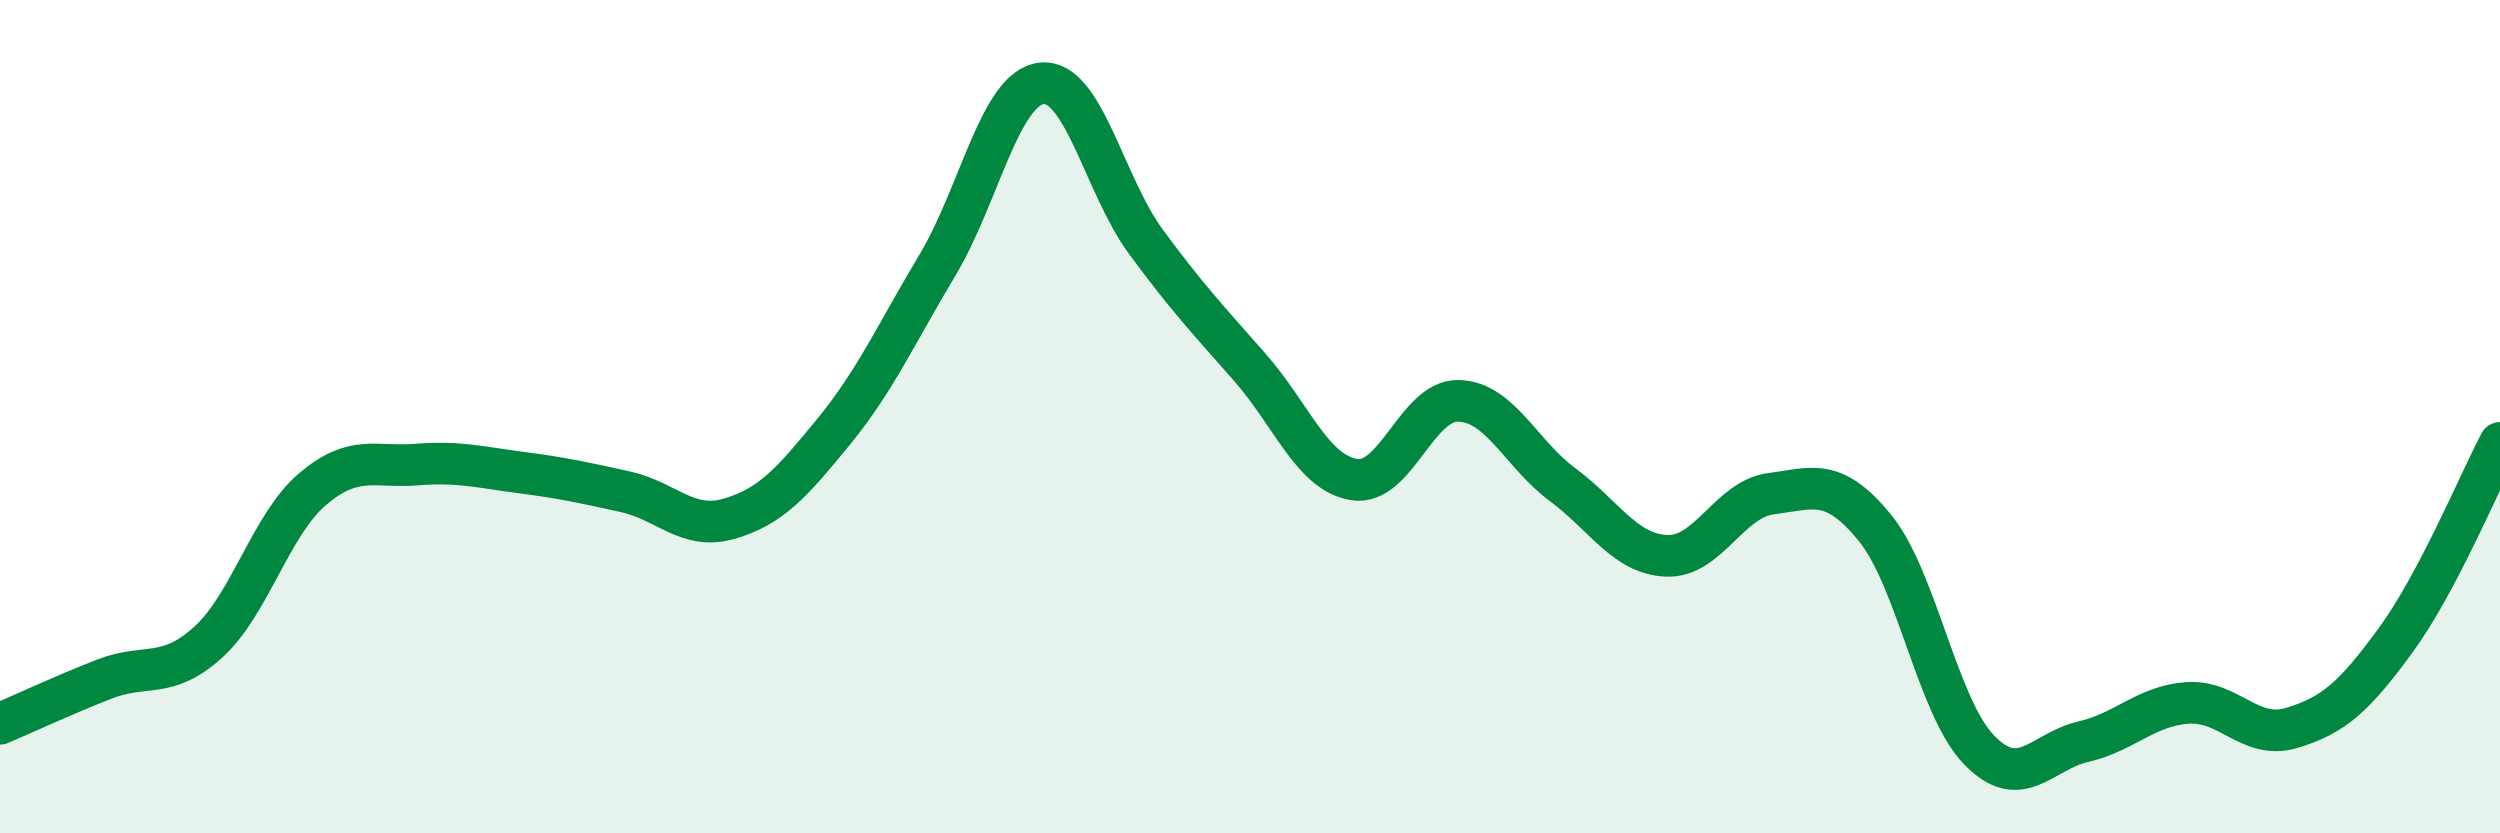
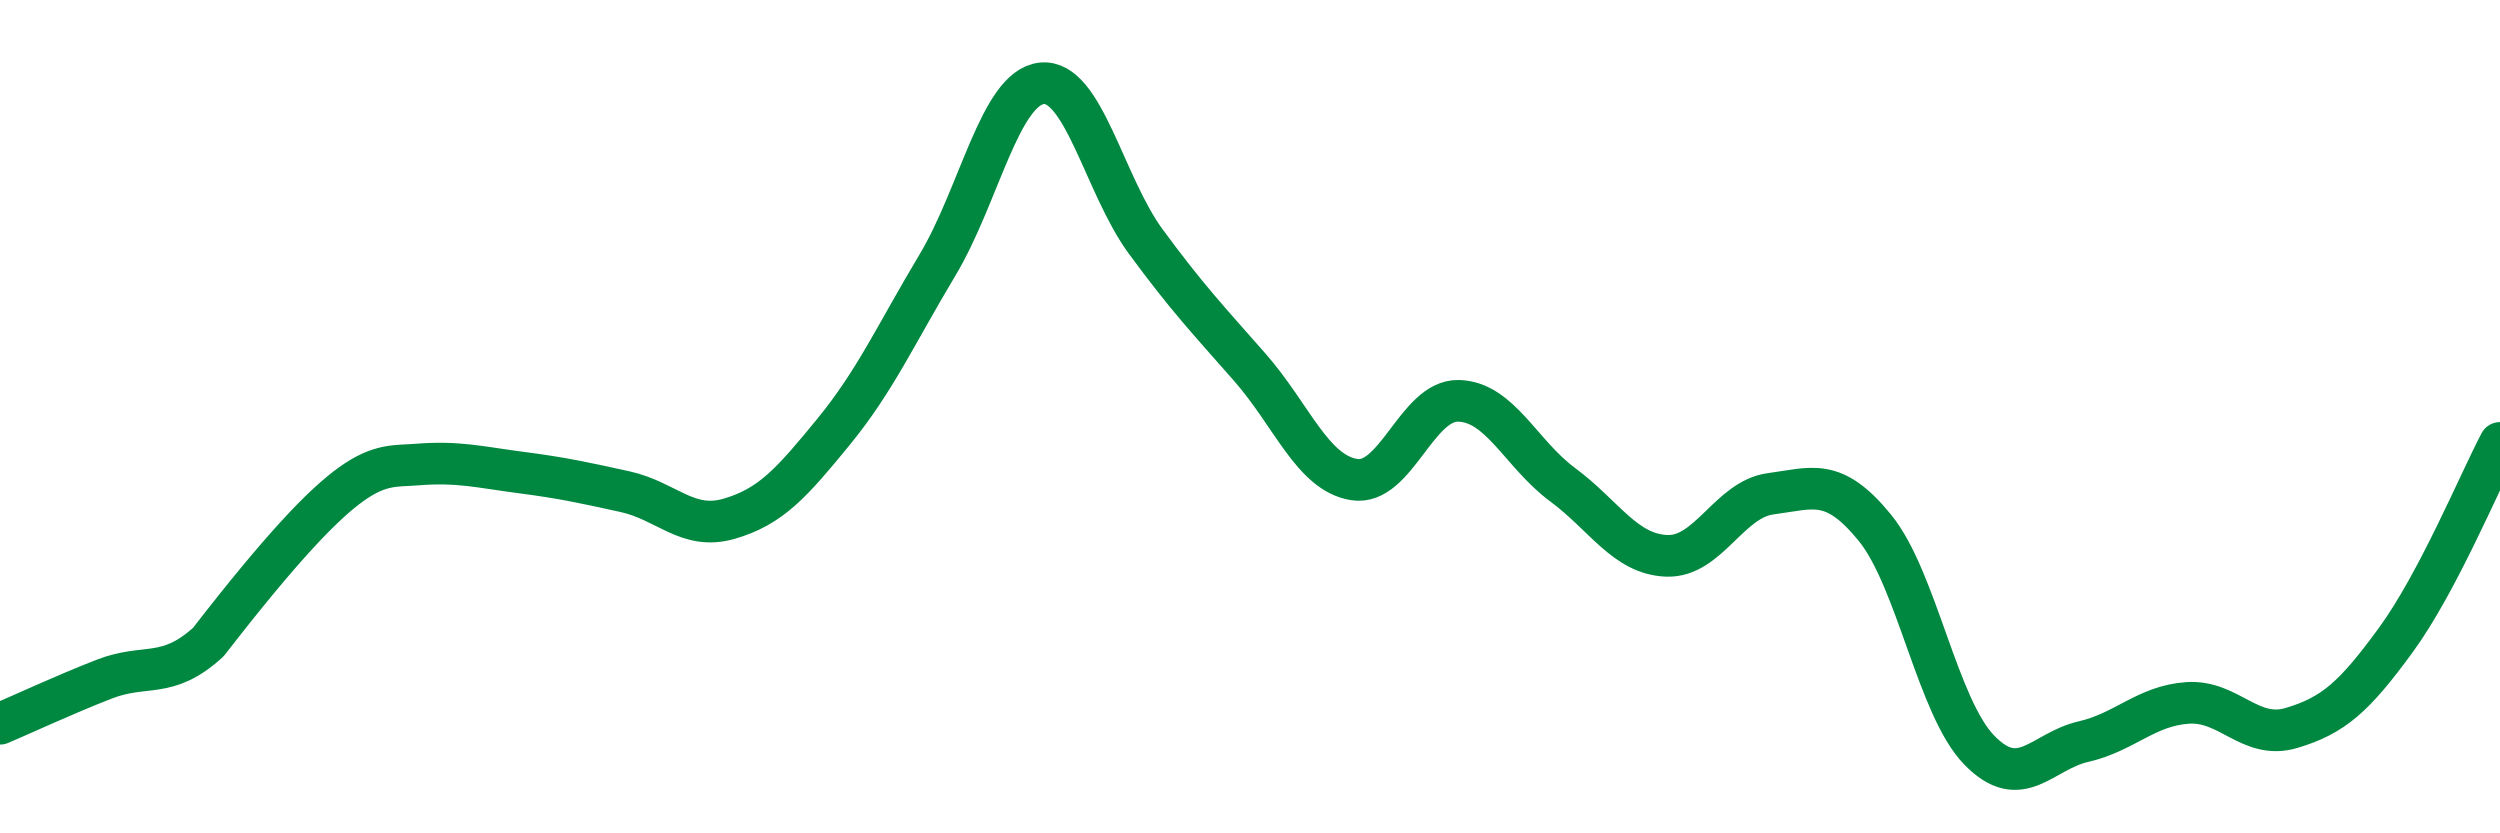
<svg xmlns="http://www.w3.org/2000/svg" width="60" height="20" viewBox="0 0 60 20">
-   <path d="M 0,17.37 C 0.5,17.16 1.5,16.69 2.5,16.3 C 3.5,15.91 4,16.32 5,15.41 C 6,14.5 6.5,12.59 7.5,11.74 C 8.5,10.89 9,11.23 10,11.15 C 11,11.07 11.5,11.21 12.5,11.34 C 13.5,11.47 14,11.58 15,11.8 C 16,12.02 16.5,12.74 17.5,12.45 C 18.5,12.16 19,11.59 20,10.37 C 21,9.15 21.5,8.03 22.5,6.36 C 23.5,4.69 24,2.11 25,2 C 26,1.89 26.5,4.44 27.5,5.8 C 28.5,7.16 29,7.68 30,8.82 C 31,9.96 31.5,11.35 32.5,11.51 C 33.5,11.67 34,9.6 35,9.62 C 36,9.64 36.5,10.89 37.5,11.63 C 38.5,12.37 39,13.3 40,13.34 C 41,13.38 41.5,11.98 42.5,11.85 C 43.5,11.72 44,11.44 45,12.67 C 46,13.9 46.5,16.97 47.5,18 C 48.5,19.03 49,18.03 50,17.8 C 51,17.57 51.5,16.94 52.5,16.87 C 53.5,16.8 54,17.77 55,17.47 C 56,17.17 56.5,16.73 57.5,15.36 C 58.5,13.99 59.5,11.58 60,10.63L60 20L0 20Z" fill="#008740" opacity="0.1" stroke-linecap="round" stroke-linejoin="round" />
-   <path d="M 0,17.37 C 0.5,17.16 1.5,16.69 2.5,16.3 C 3.5,15.91 4,16.32 5,15.41 C 6,14.5 6.5,12.59 7.5,11.74 C 8.5,10.89 9,11.23 10,11.15 C 11,11.07 11.5,11.21 12.5,11.34 C 13.5,11.47 14,11.58 15,11.8 C 16,12.02 16.5,12.74 17.5,12.45 C 18.5,12.16 19,11.59 20,10.37 C 21,9.15 21.5,8.03 22.5,6.36 C 23.5,4.69 24,2.11 25,2 C 26,1.89 26.5,4.44 27.5,5.8 C 28.5,7.16 29,7.68 30,8.82 C 31,9.96 31.5,11.35 32.5,11.51 C 33.5,11.67 34,9.6 35,9.62 C 36,9.64 36.5,10.89 37.5,11.63 C 38.5,12.37 39,13.3 40,13.34 C 41,13.38 41.5,11.98 42.5,11.85 C 43.5,11.72 44,11.44 45,12.67 C 46,13.9 46.5,16.97 47.5,18 C 48.5,19.03 49,18.03 50,17.8 C 51,17.57 51.5,16.94 52.5,16.87 C 53.5,16.8 54,17.77 55,17.47 C 56,17.17 56.5,16.73 57.5,15.36 C 58.5,13.99 59.5,11.58 60,10.63" stroke="#008740" stroke-width="1" fill="none" stroke-linecap="round" stroke-linejoin="round" />
+   <path d="M 0,17.37 C 0.5,17.16 1.5,16.69 2.5,16.3 C 3.5,15.91 4,16.32 5,15.41 C 8.5,10.89 9,11.23 10,11.15 C 11,11.07 11.5,11.21 12.5,11.34 C 13.5,11.47 14,11.58 15,11.8 C 16,12.02 16.5,12.74 17.5,12.45 C 18.5,12.16 19,11.59 20,10.37 C 21,9.15 21.5,8.03 22.5,6.36 C 23.5,4.69 24,2.11 25,2 C 26,1.89 26.5,4.44 27.5,5.8 C 28.5,7.16 29,7.68 30,8.82 C 31,9.96 31.5,11.35 32.5,11.51 C 33.5,11.67 34,9.6 35,9.62 C 36,9.64 36.5,10.89 37.5,11.63 C 38.5,12.37 39,13.3 40,13.34 C 41,13.38 41.5,11.98 42.5,11.85 C 43.5,11.72 44,11.44 45,12.67 C 46,13.9 46.5,16.97 47.5,18 C 48.5,19.03 49,18.03 50,17.8 C 51,17.57 51.5,16.94 52.5,16.87 C 53.5,16.8 54,17.77 55,17.47 C 56,17.17 56.5,16.73 57.5,15.36 C 58.5,13.99 59.5,11.58 60,10.63" stroke="#008740" stroke-width="1" fill="none" stroke-linecap="round" stroke-linejoin="round" />
</svg>